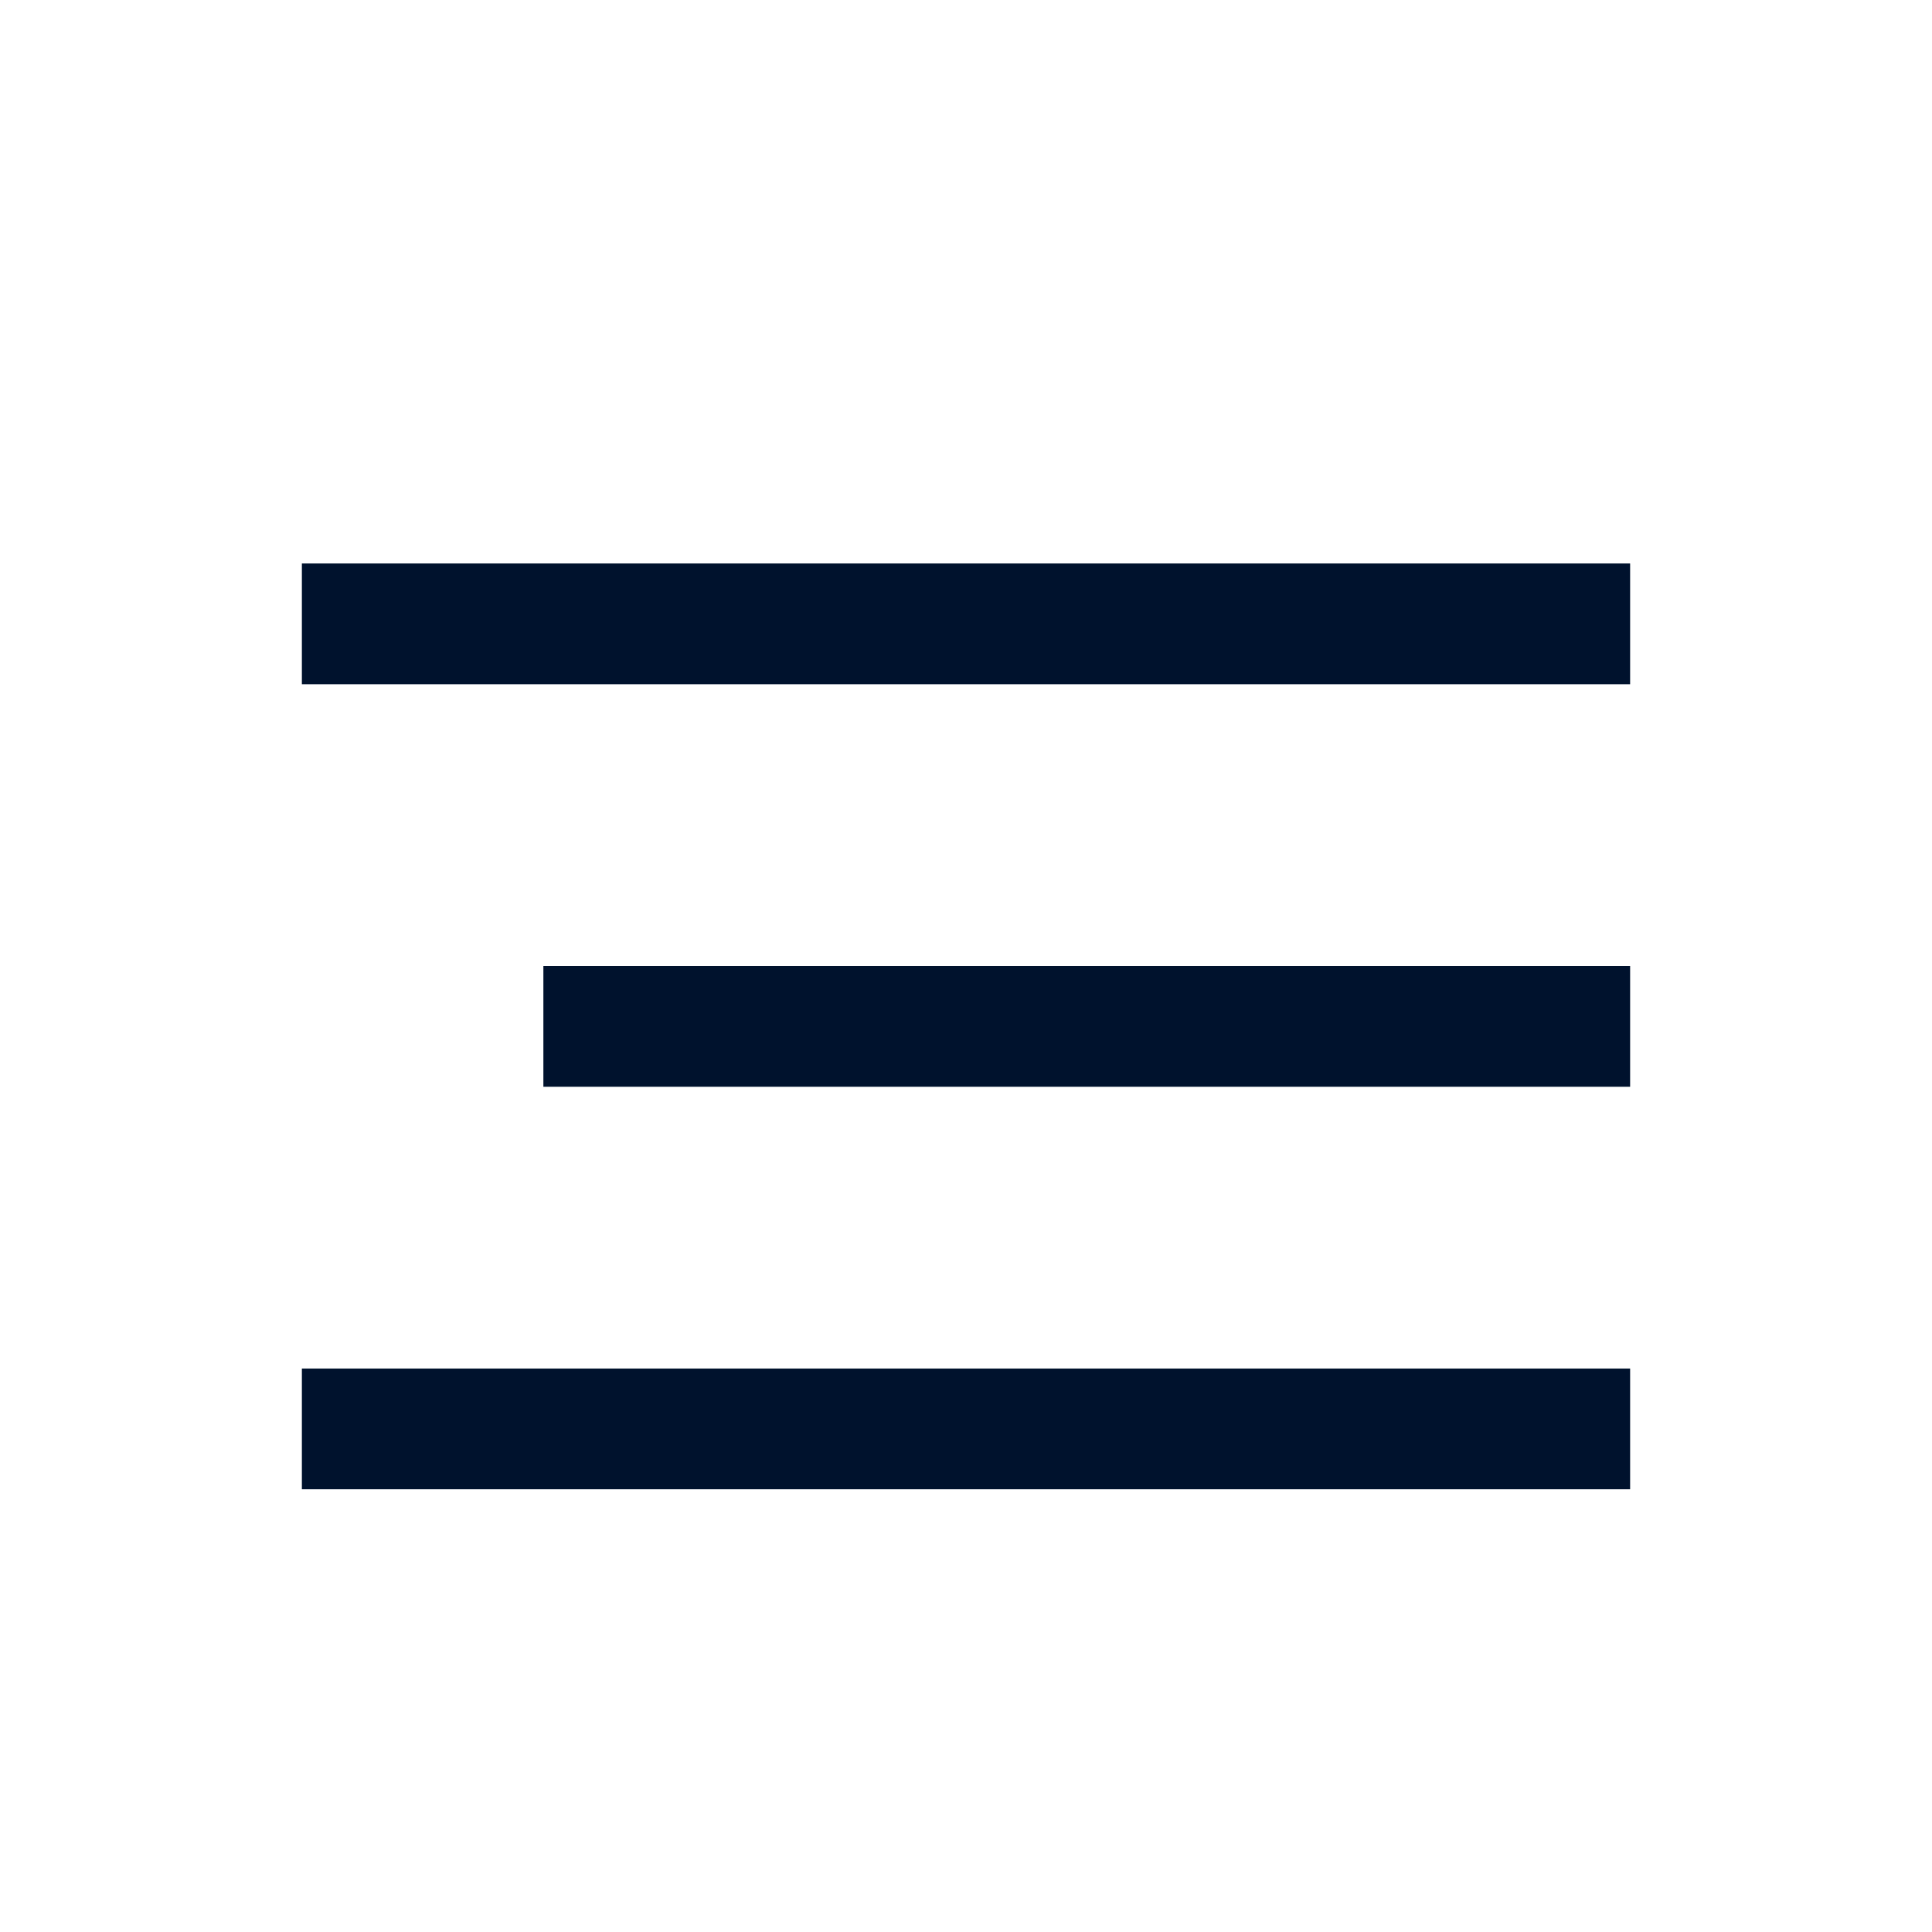
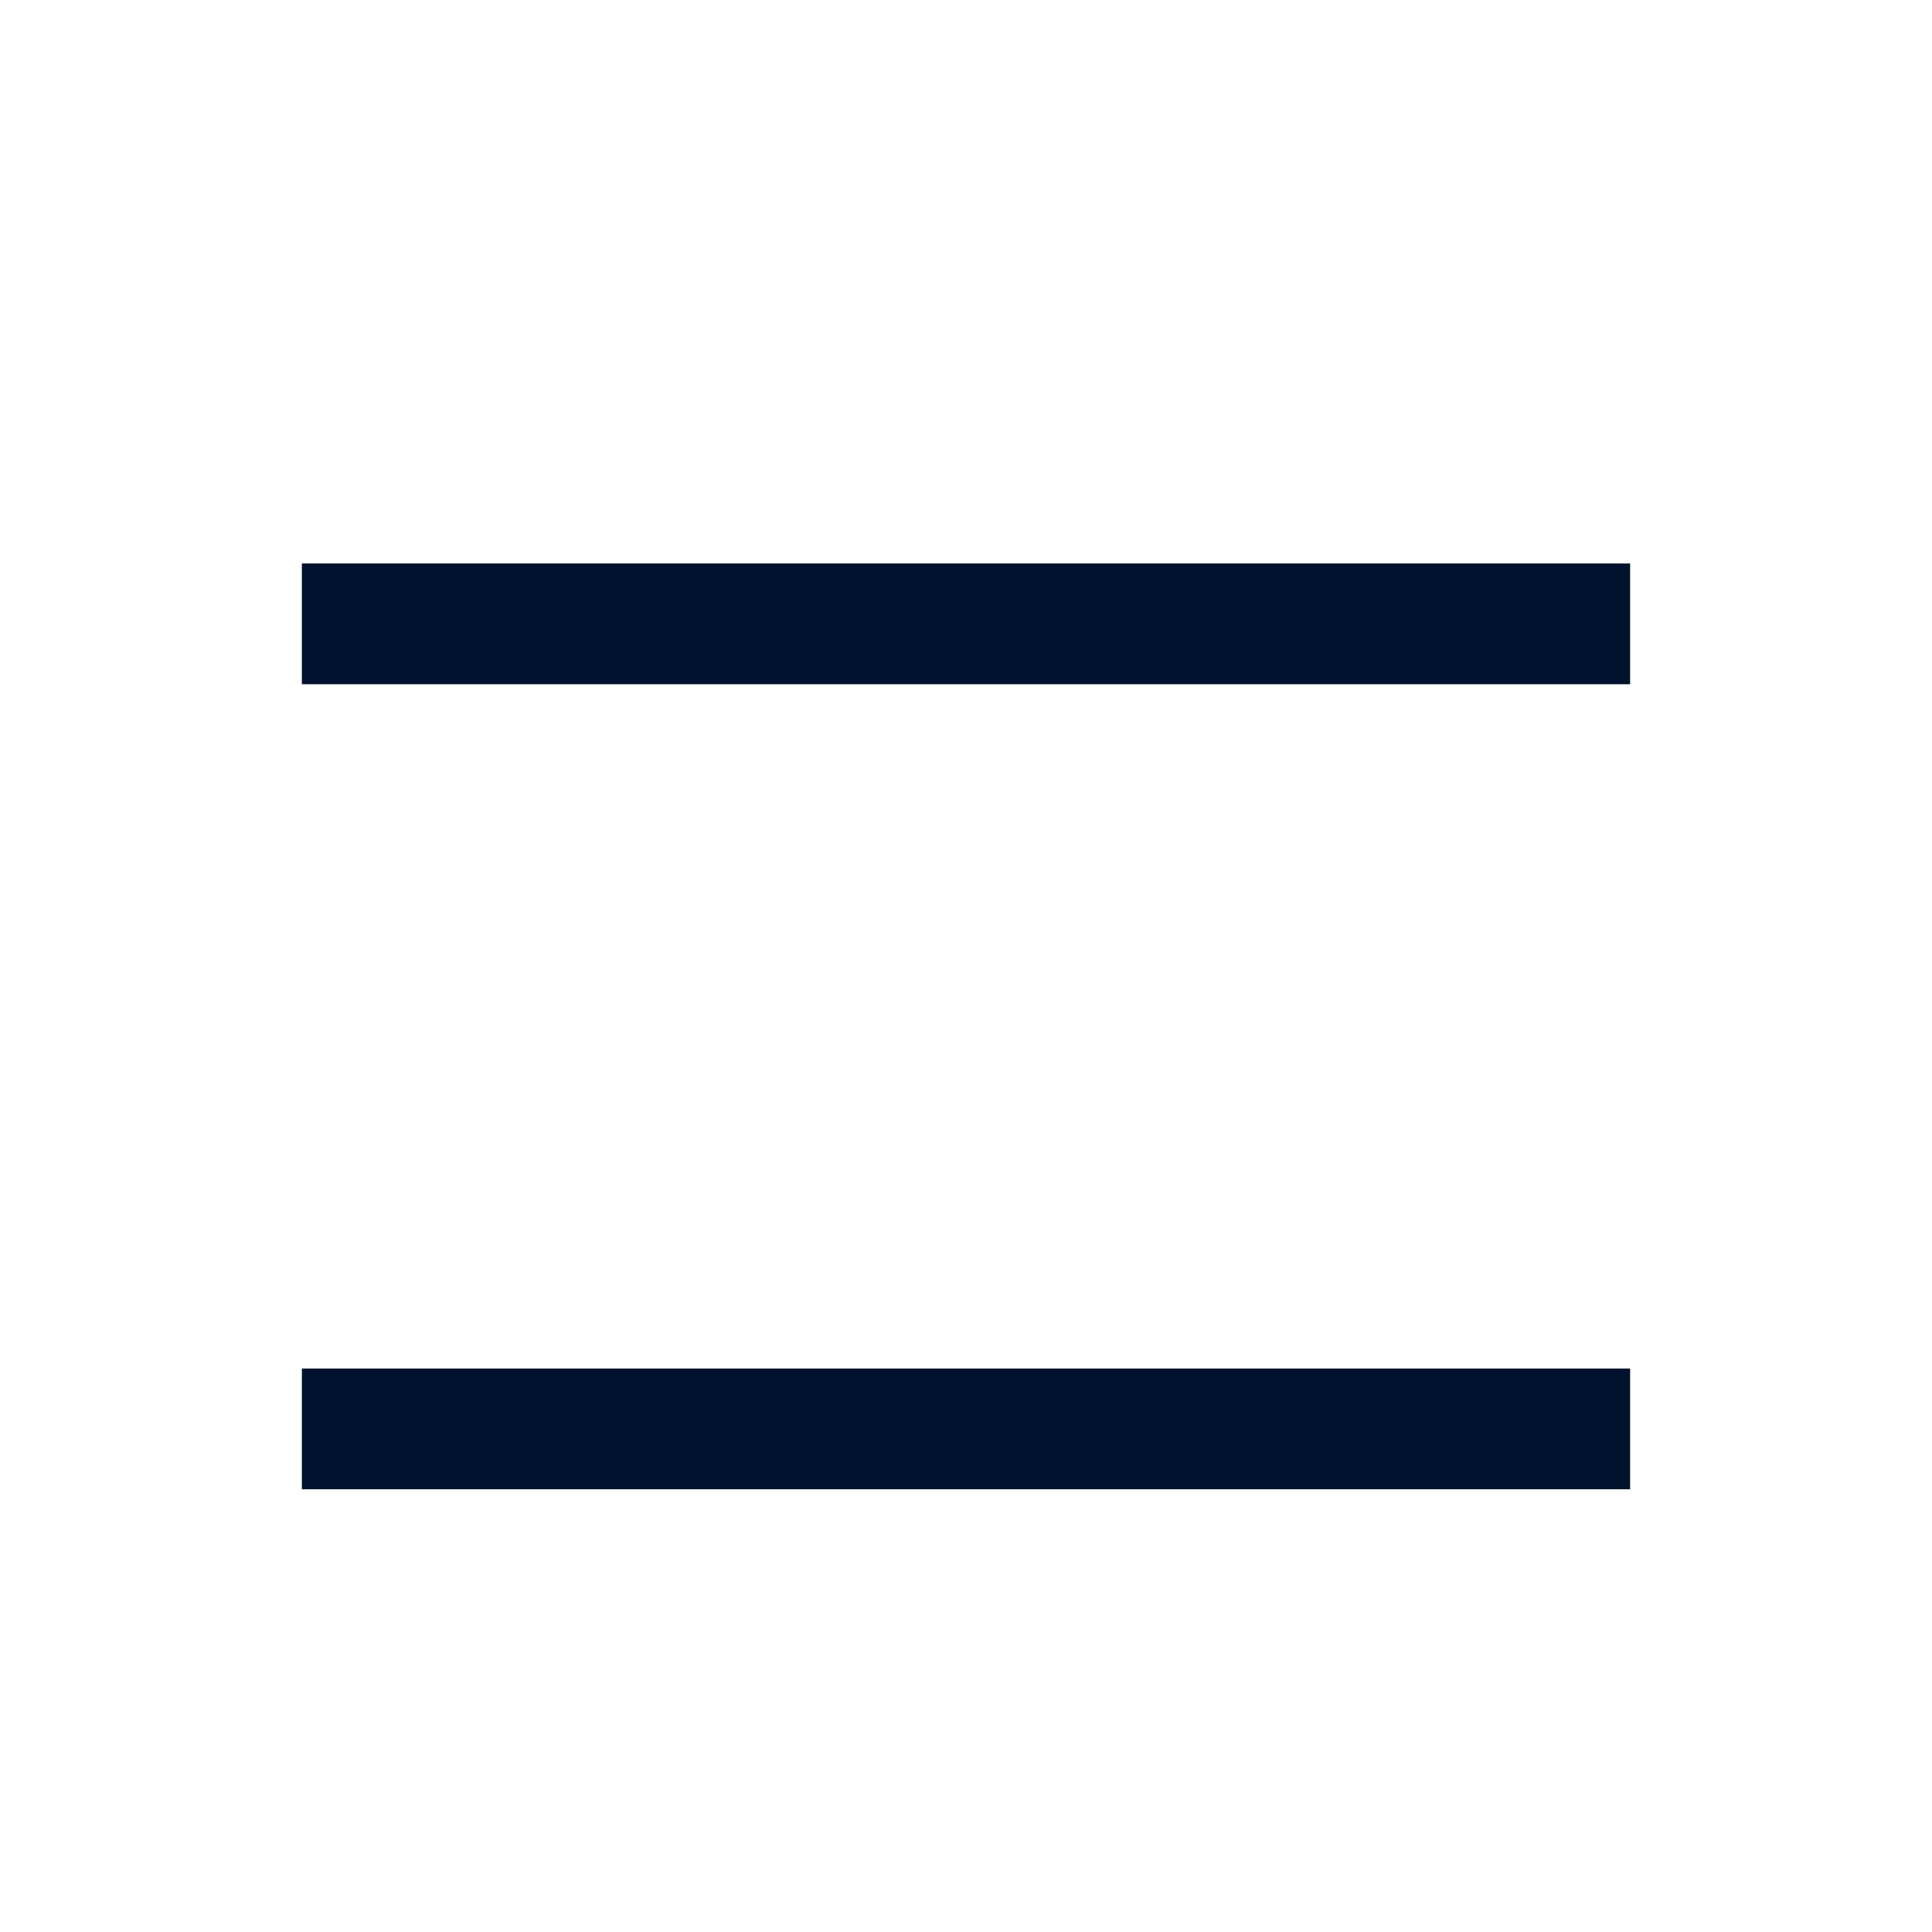
<svg xmlns="http://www.w3.org/2000/svg" width="32" height="32" viewBox="0 0 32 32" fill="none">
  <rect x="5" y="9.333" width="22" height="2" fill="#00122D" />
  <rect x="5" y="22.667" width="22" height="2" fill="#00122D" />
-   <rect x="9" y="16" width="18" height="2" fill="#00122D" />
</svg>